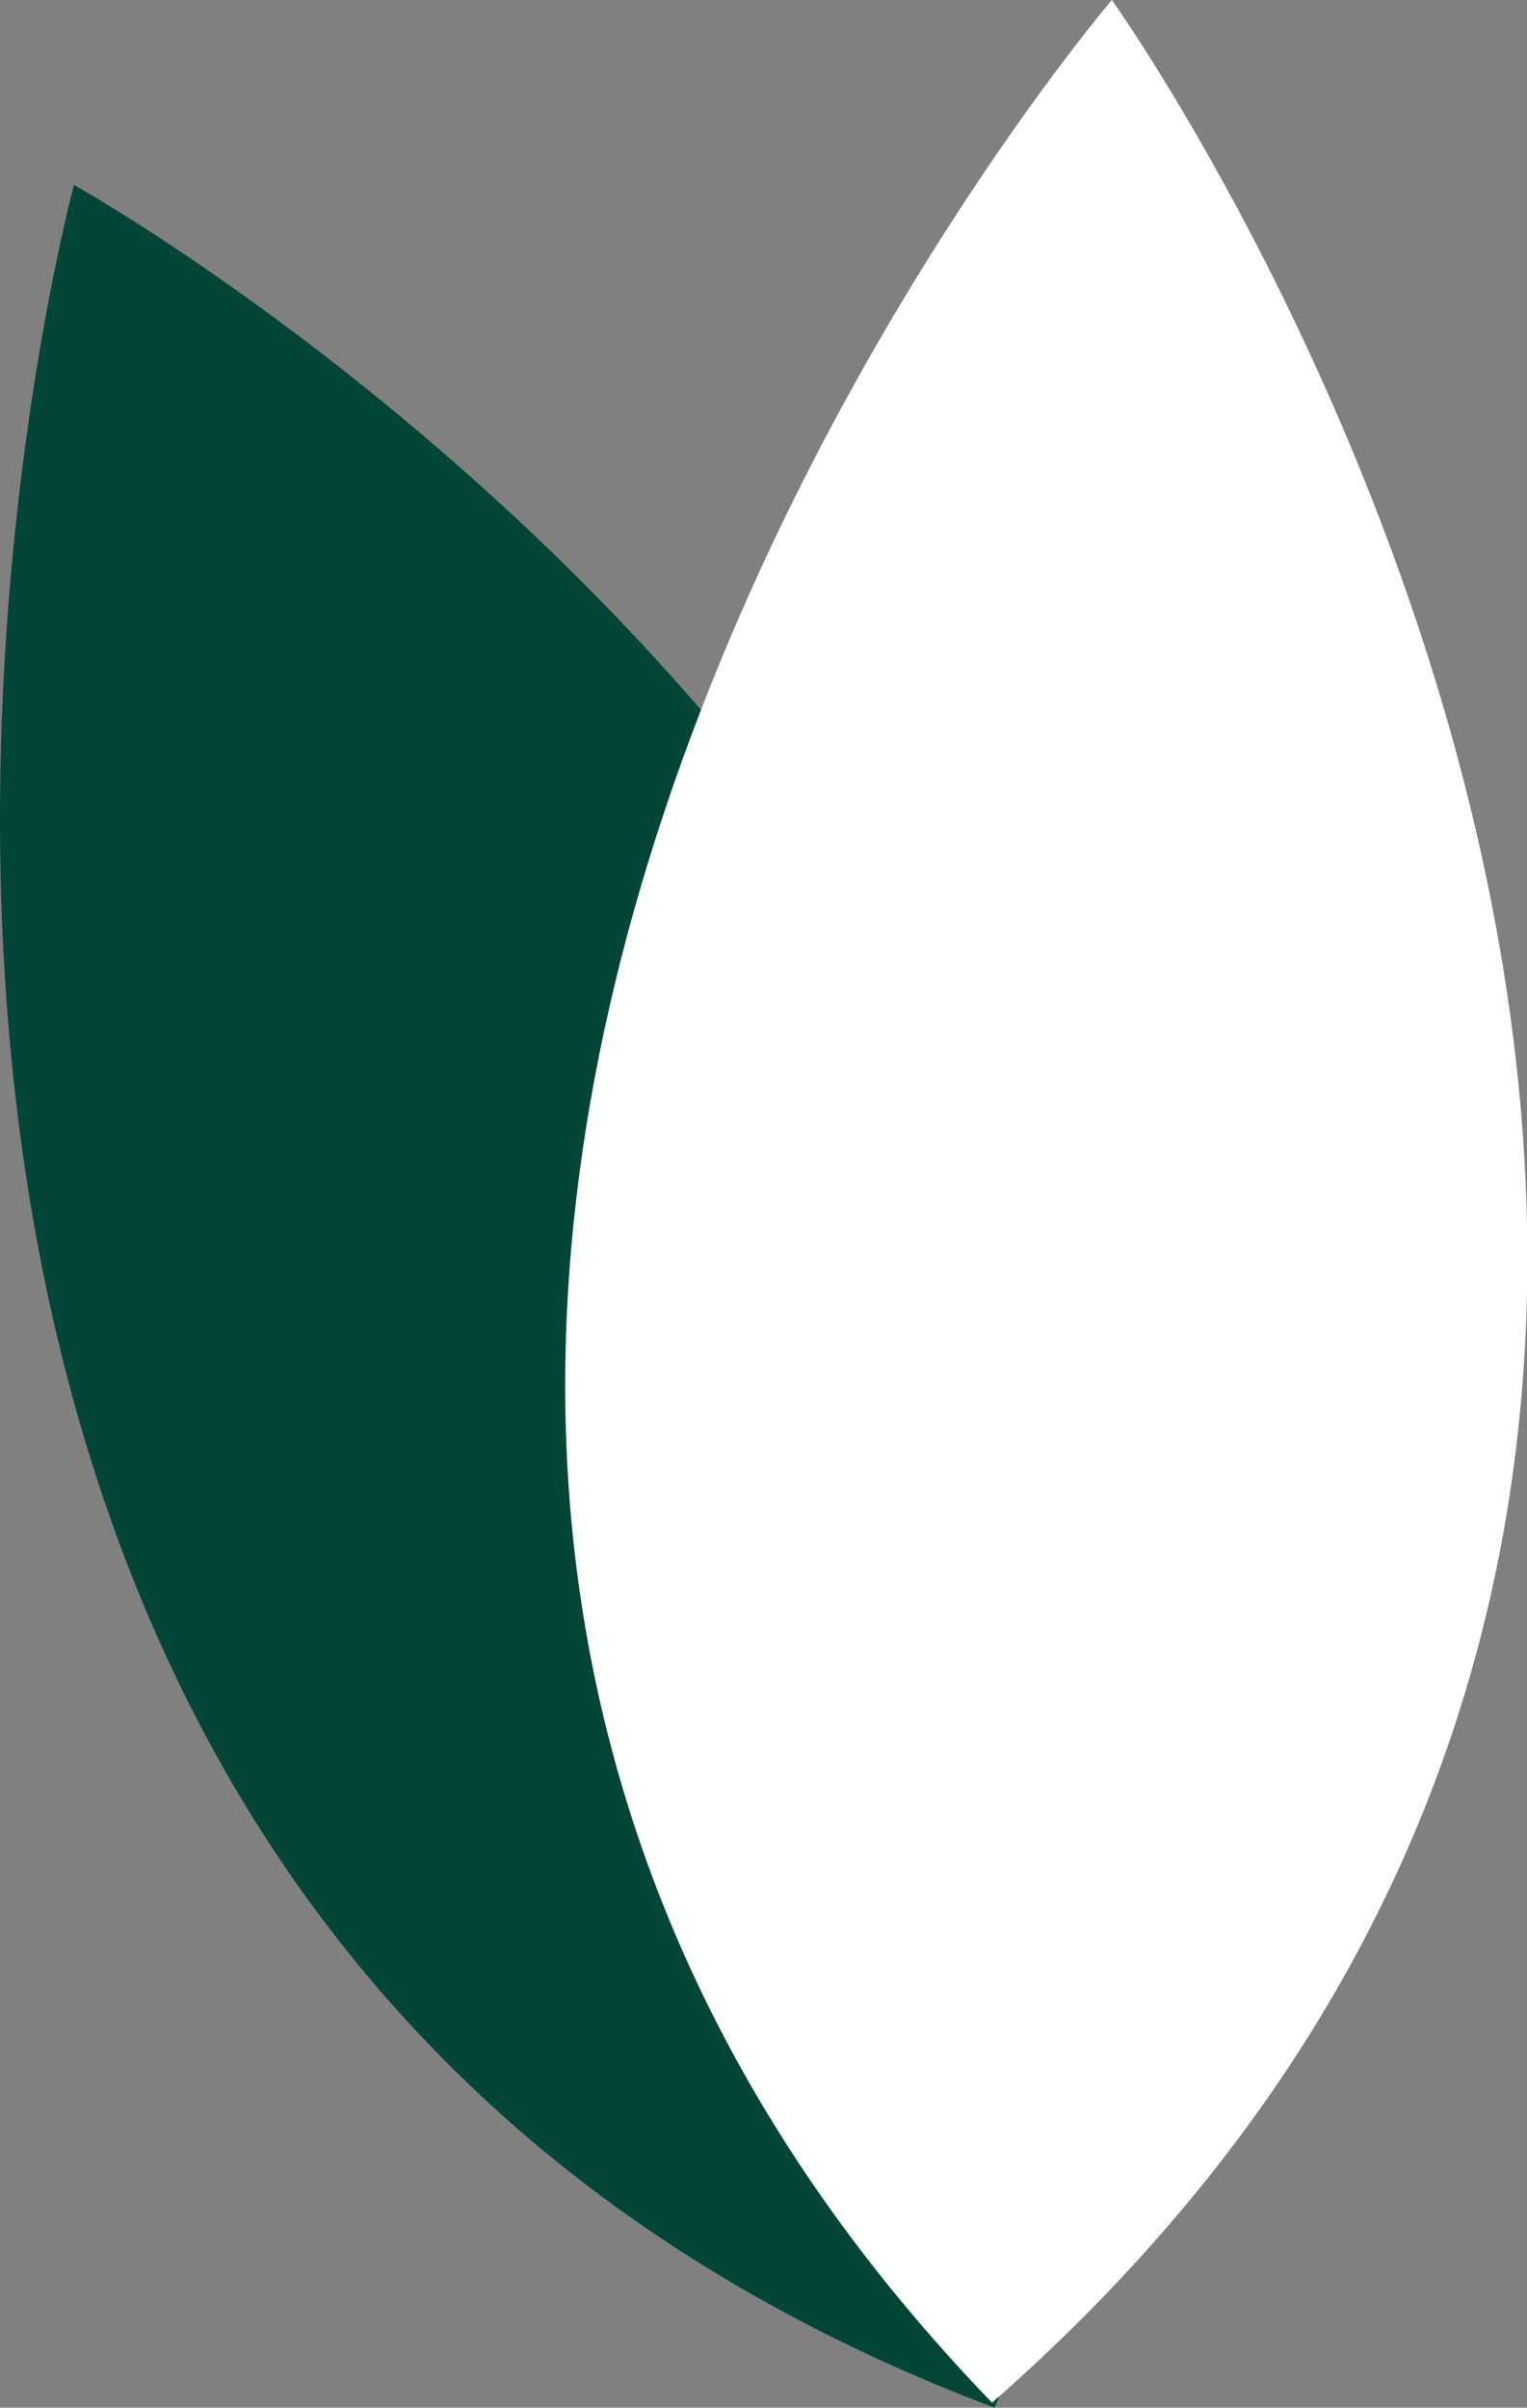
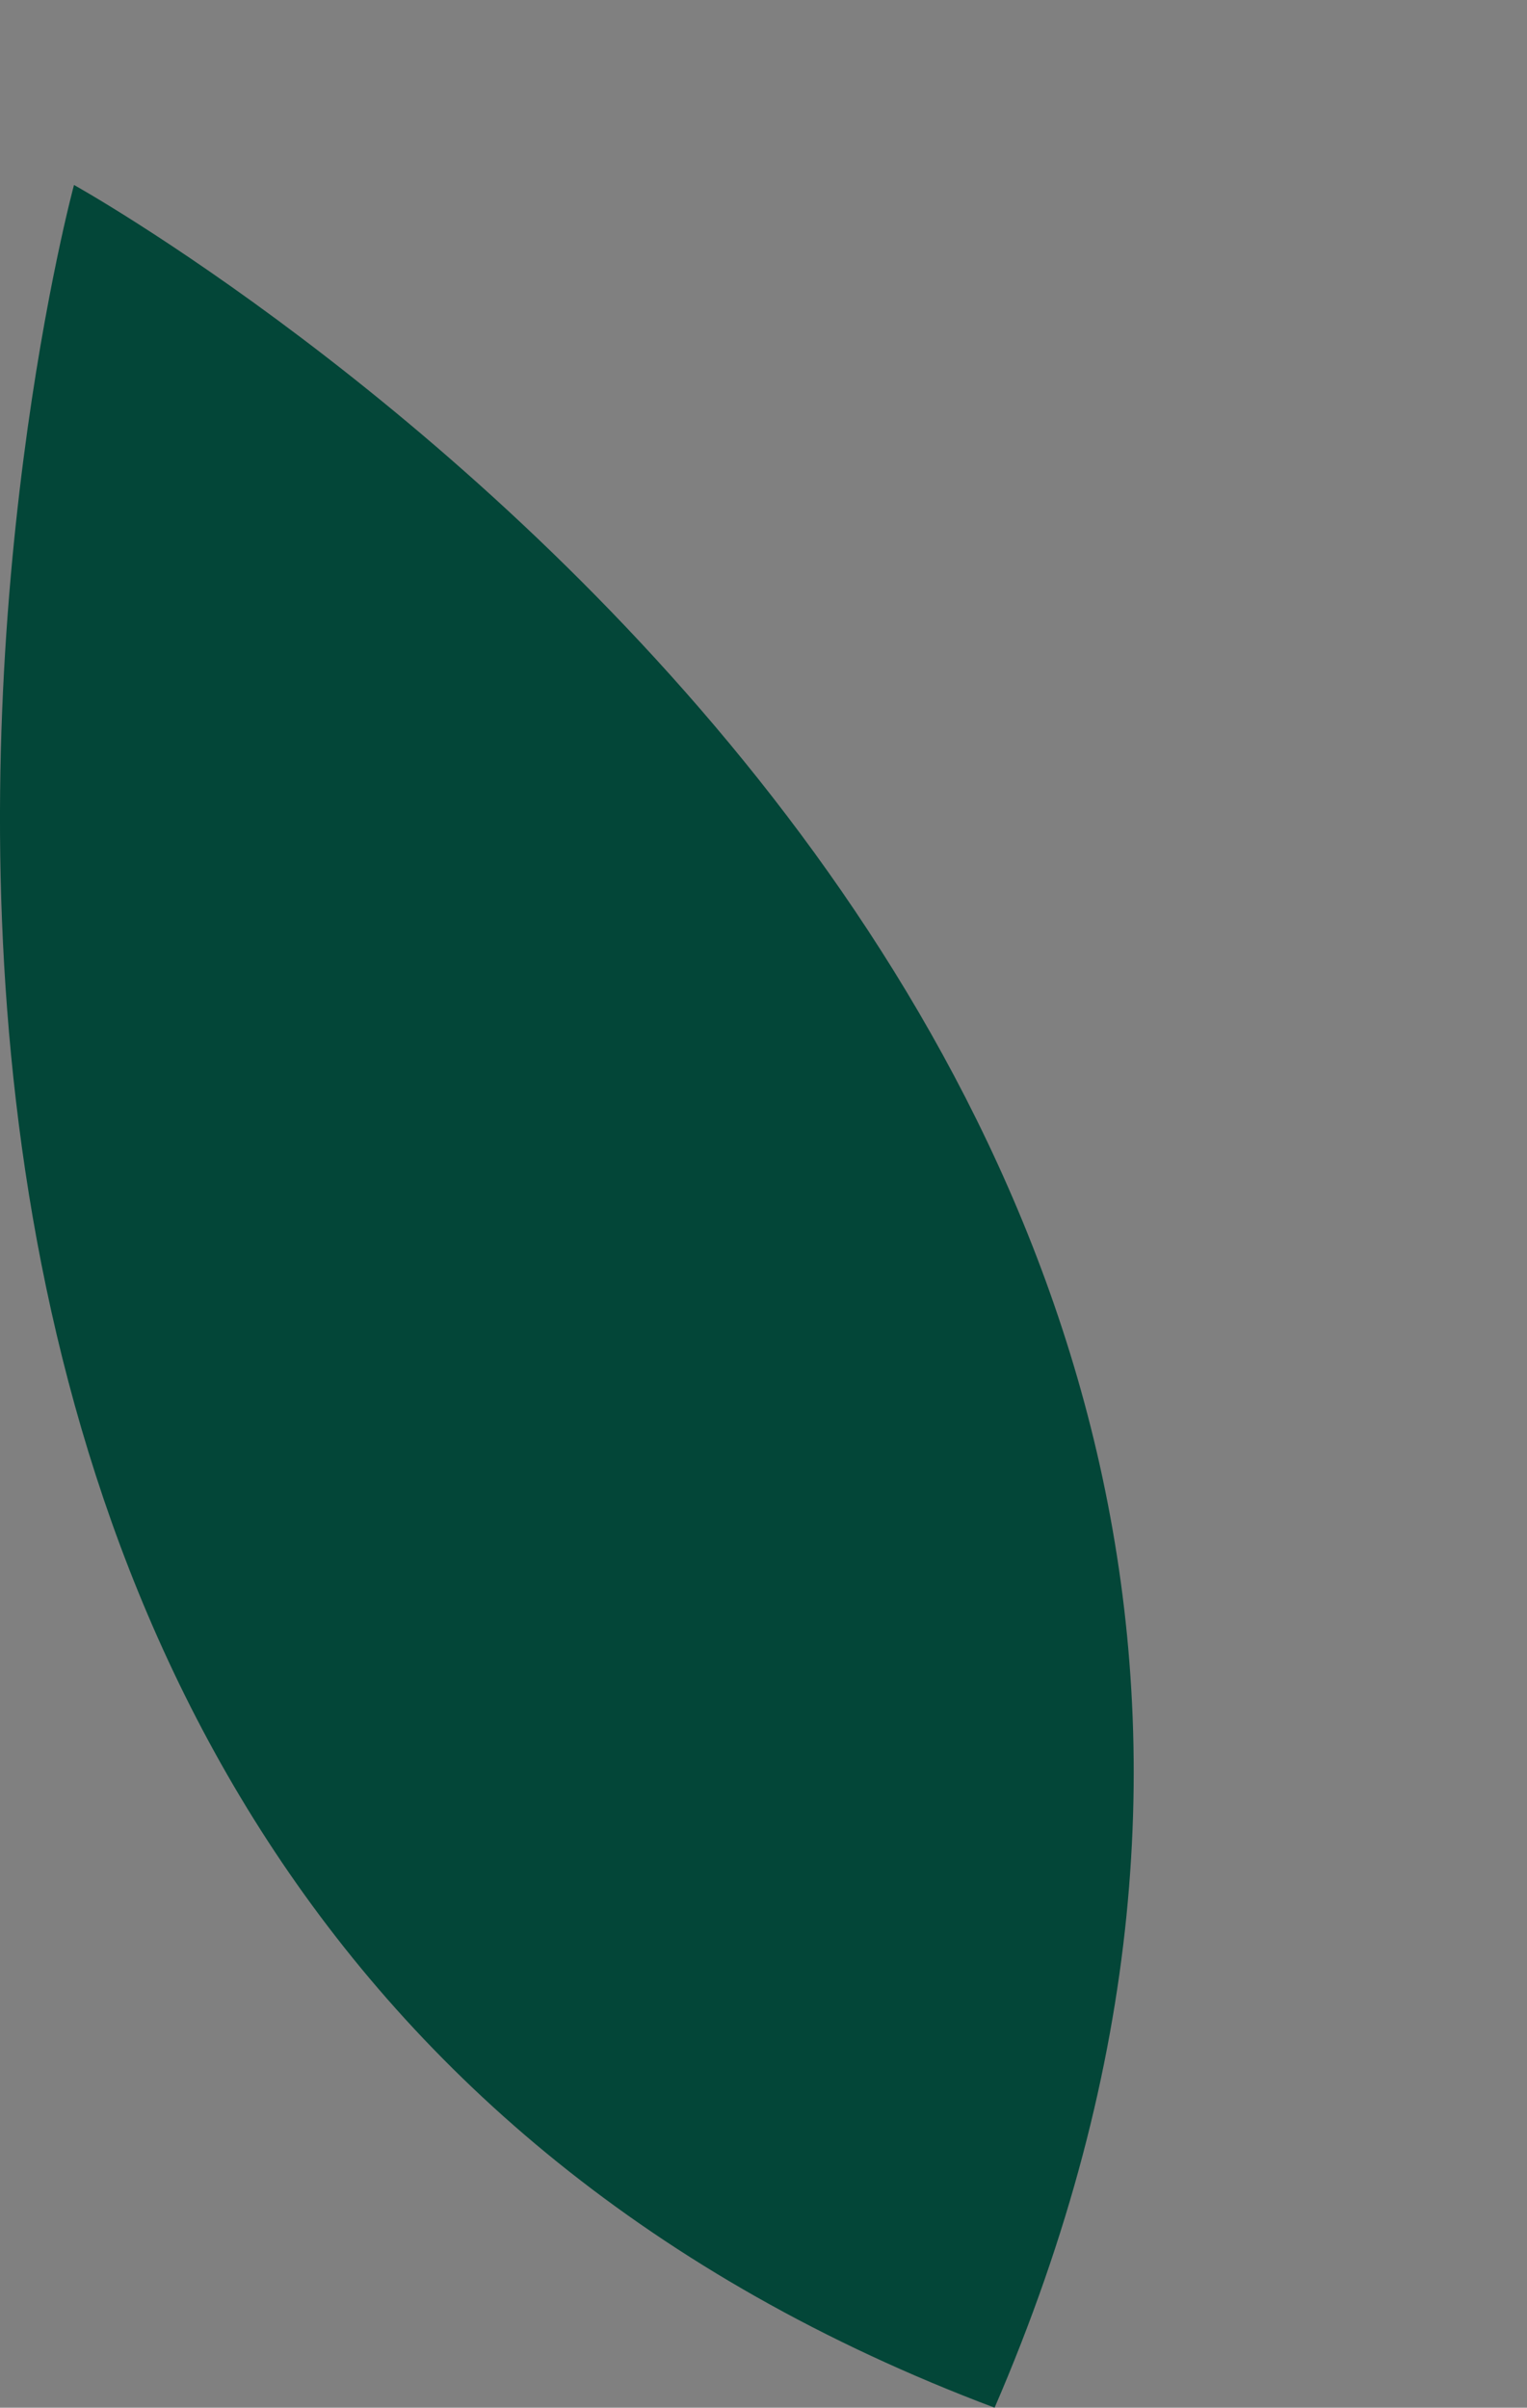
<svg xmlns="http://www.w3.org/2000/svg" version="1.1" id="Layer_1" x="0px" y="0px" viewBox="0 0 243.5 384" style="enable-background:new 0 0 243.5 384;" xml:space="preserve">
  <rect x="0" y="0" width="243.5" height="384" fill="#808080" stroke="none" />
  <style type="text/css">
	.st0{fill:#034638;}
	.st1{fill:#FFFFFF;}
</style>
  <g>
    <path class="st0" d="M11.8,29.5c0,0-73.6,271.5,146.8,354.5C253.8,163.9,11.8,29.5,11.8,29.5z" />
-     <path class="st1" d="M177.3,0c0,0-182.7,213.8-19.1,383.2C338.4,225.1,177.3,0,177.3,0z" />
  </g>
</svg>